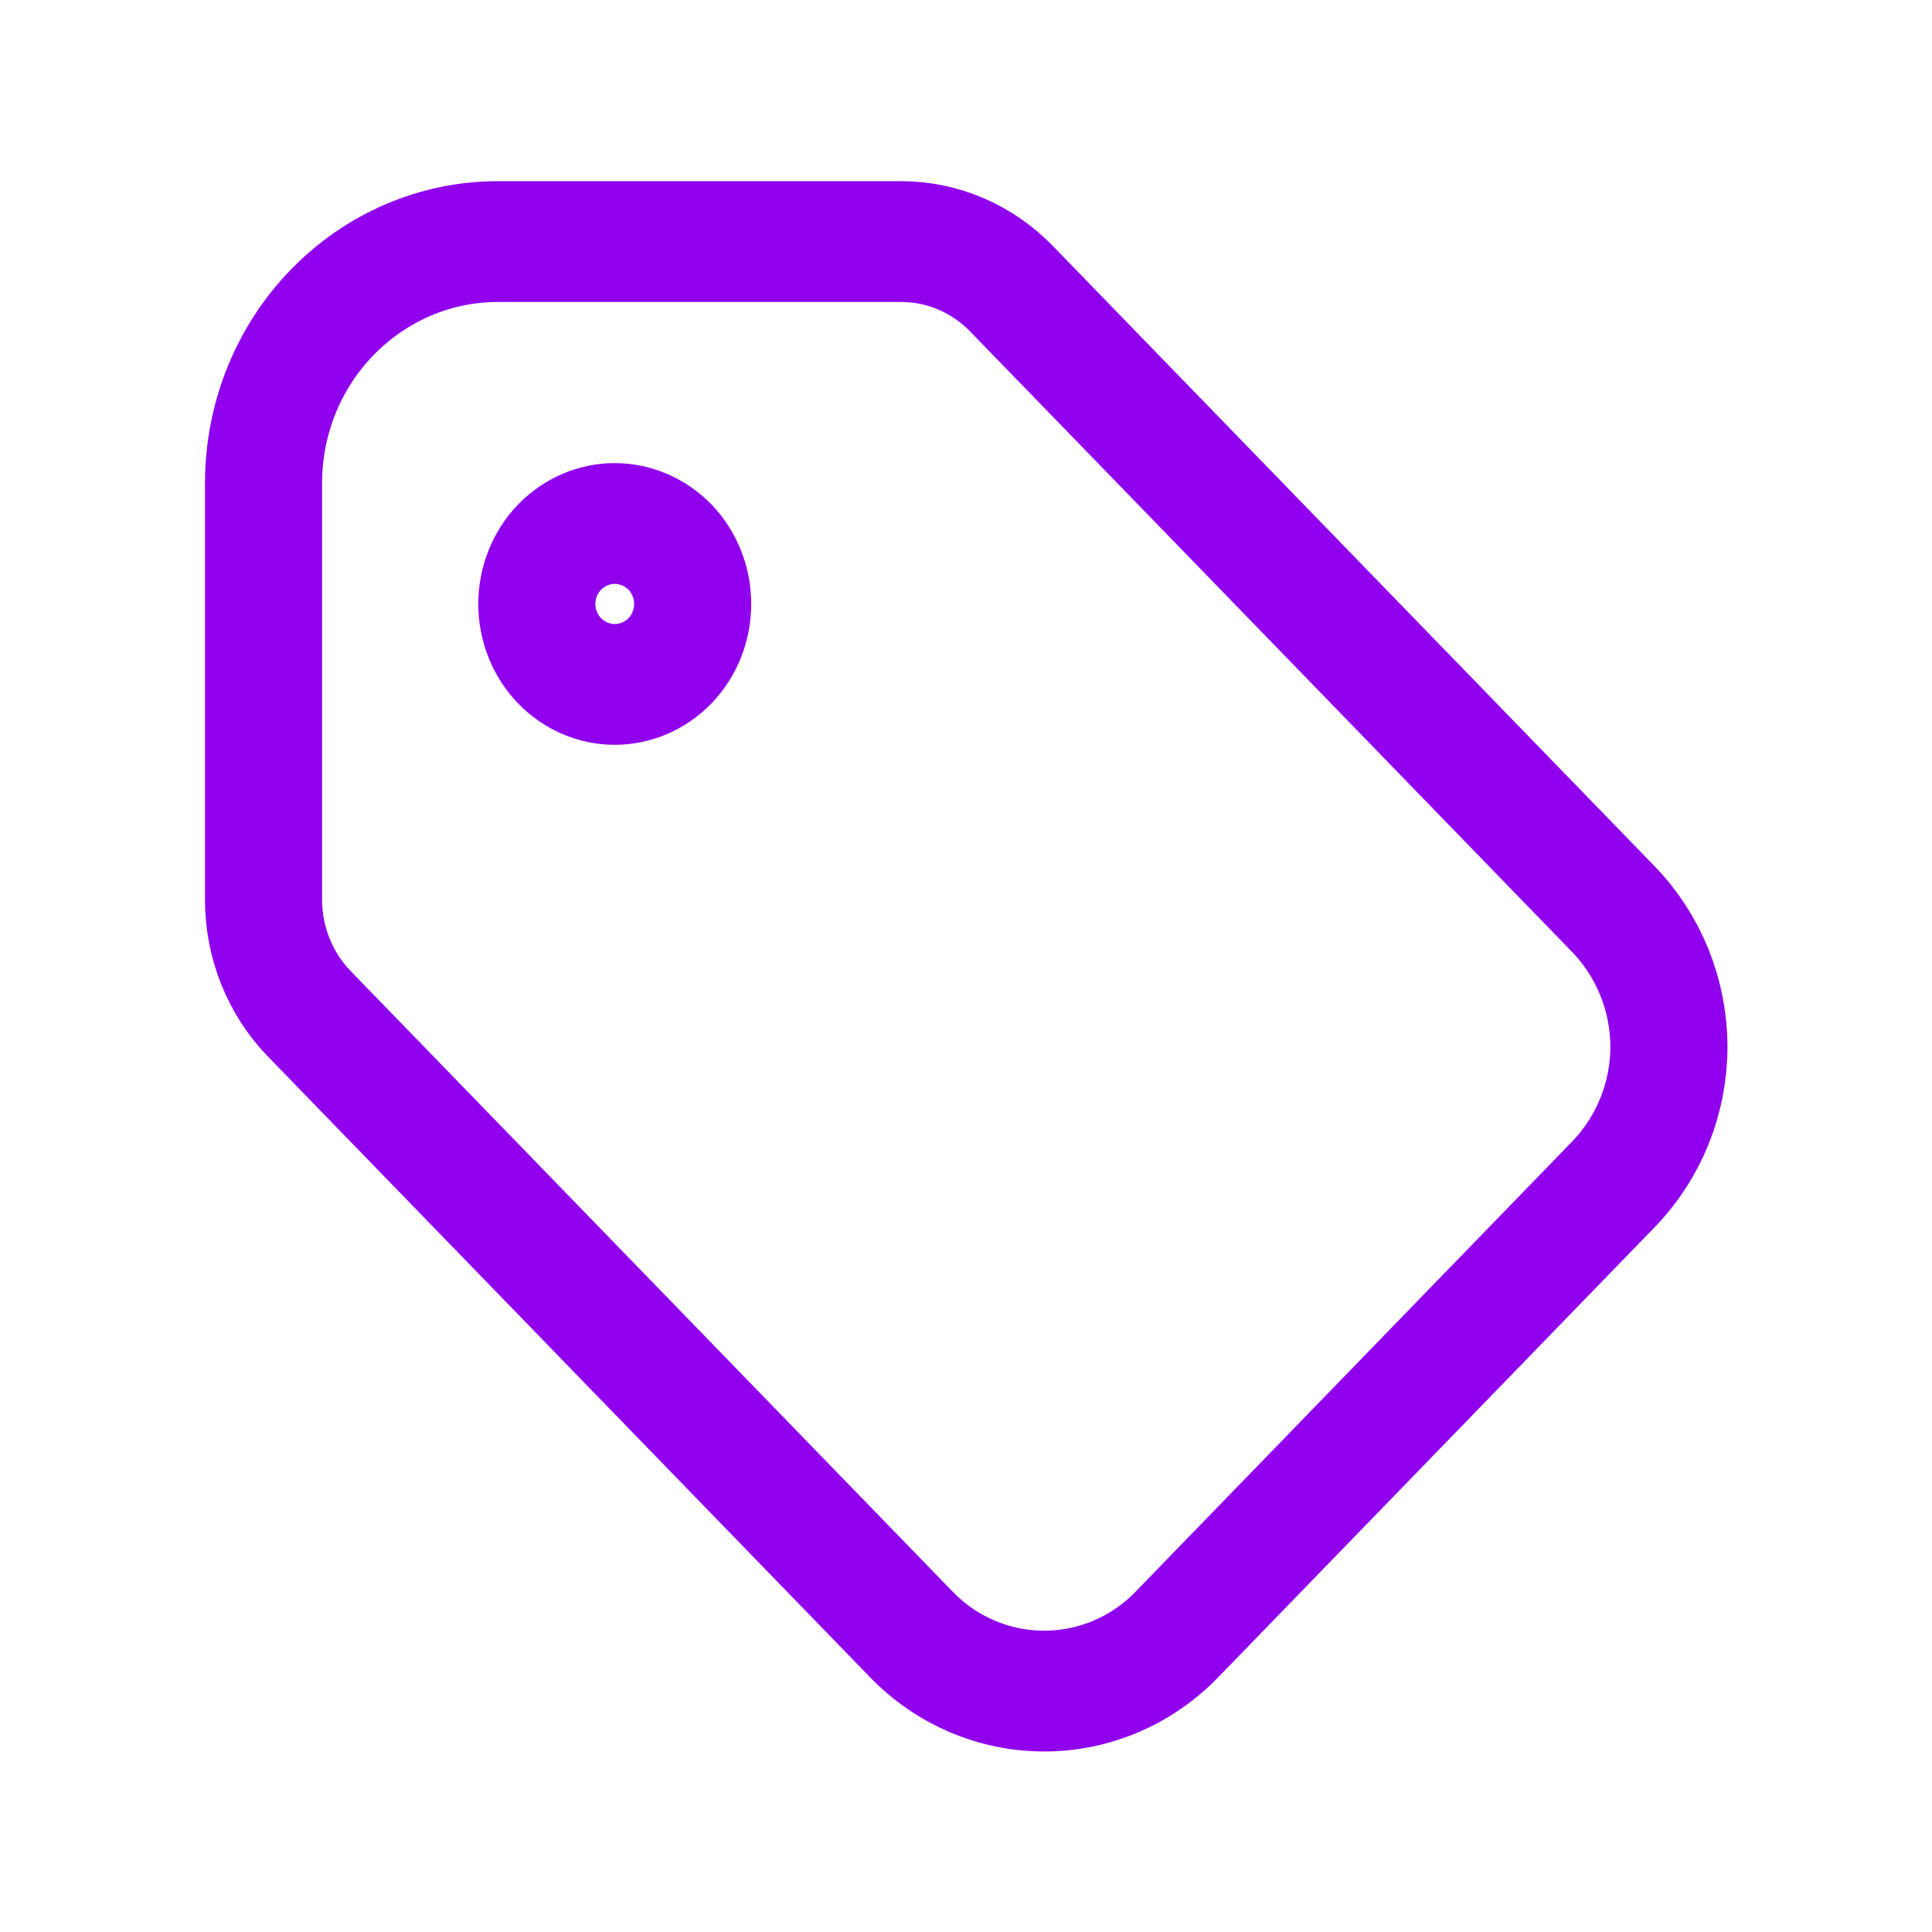
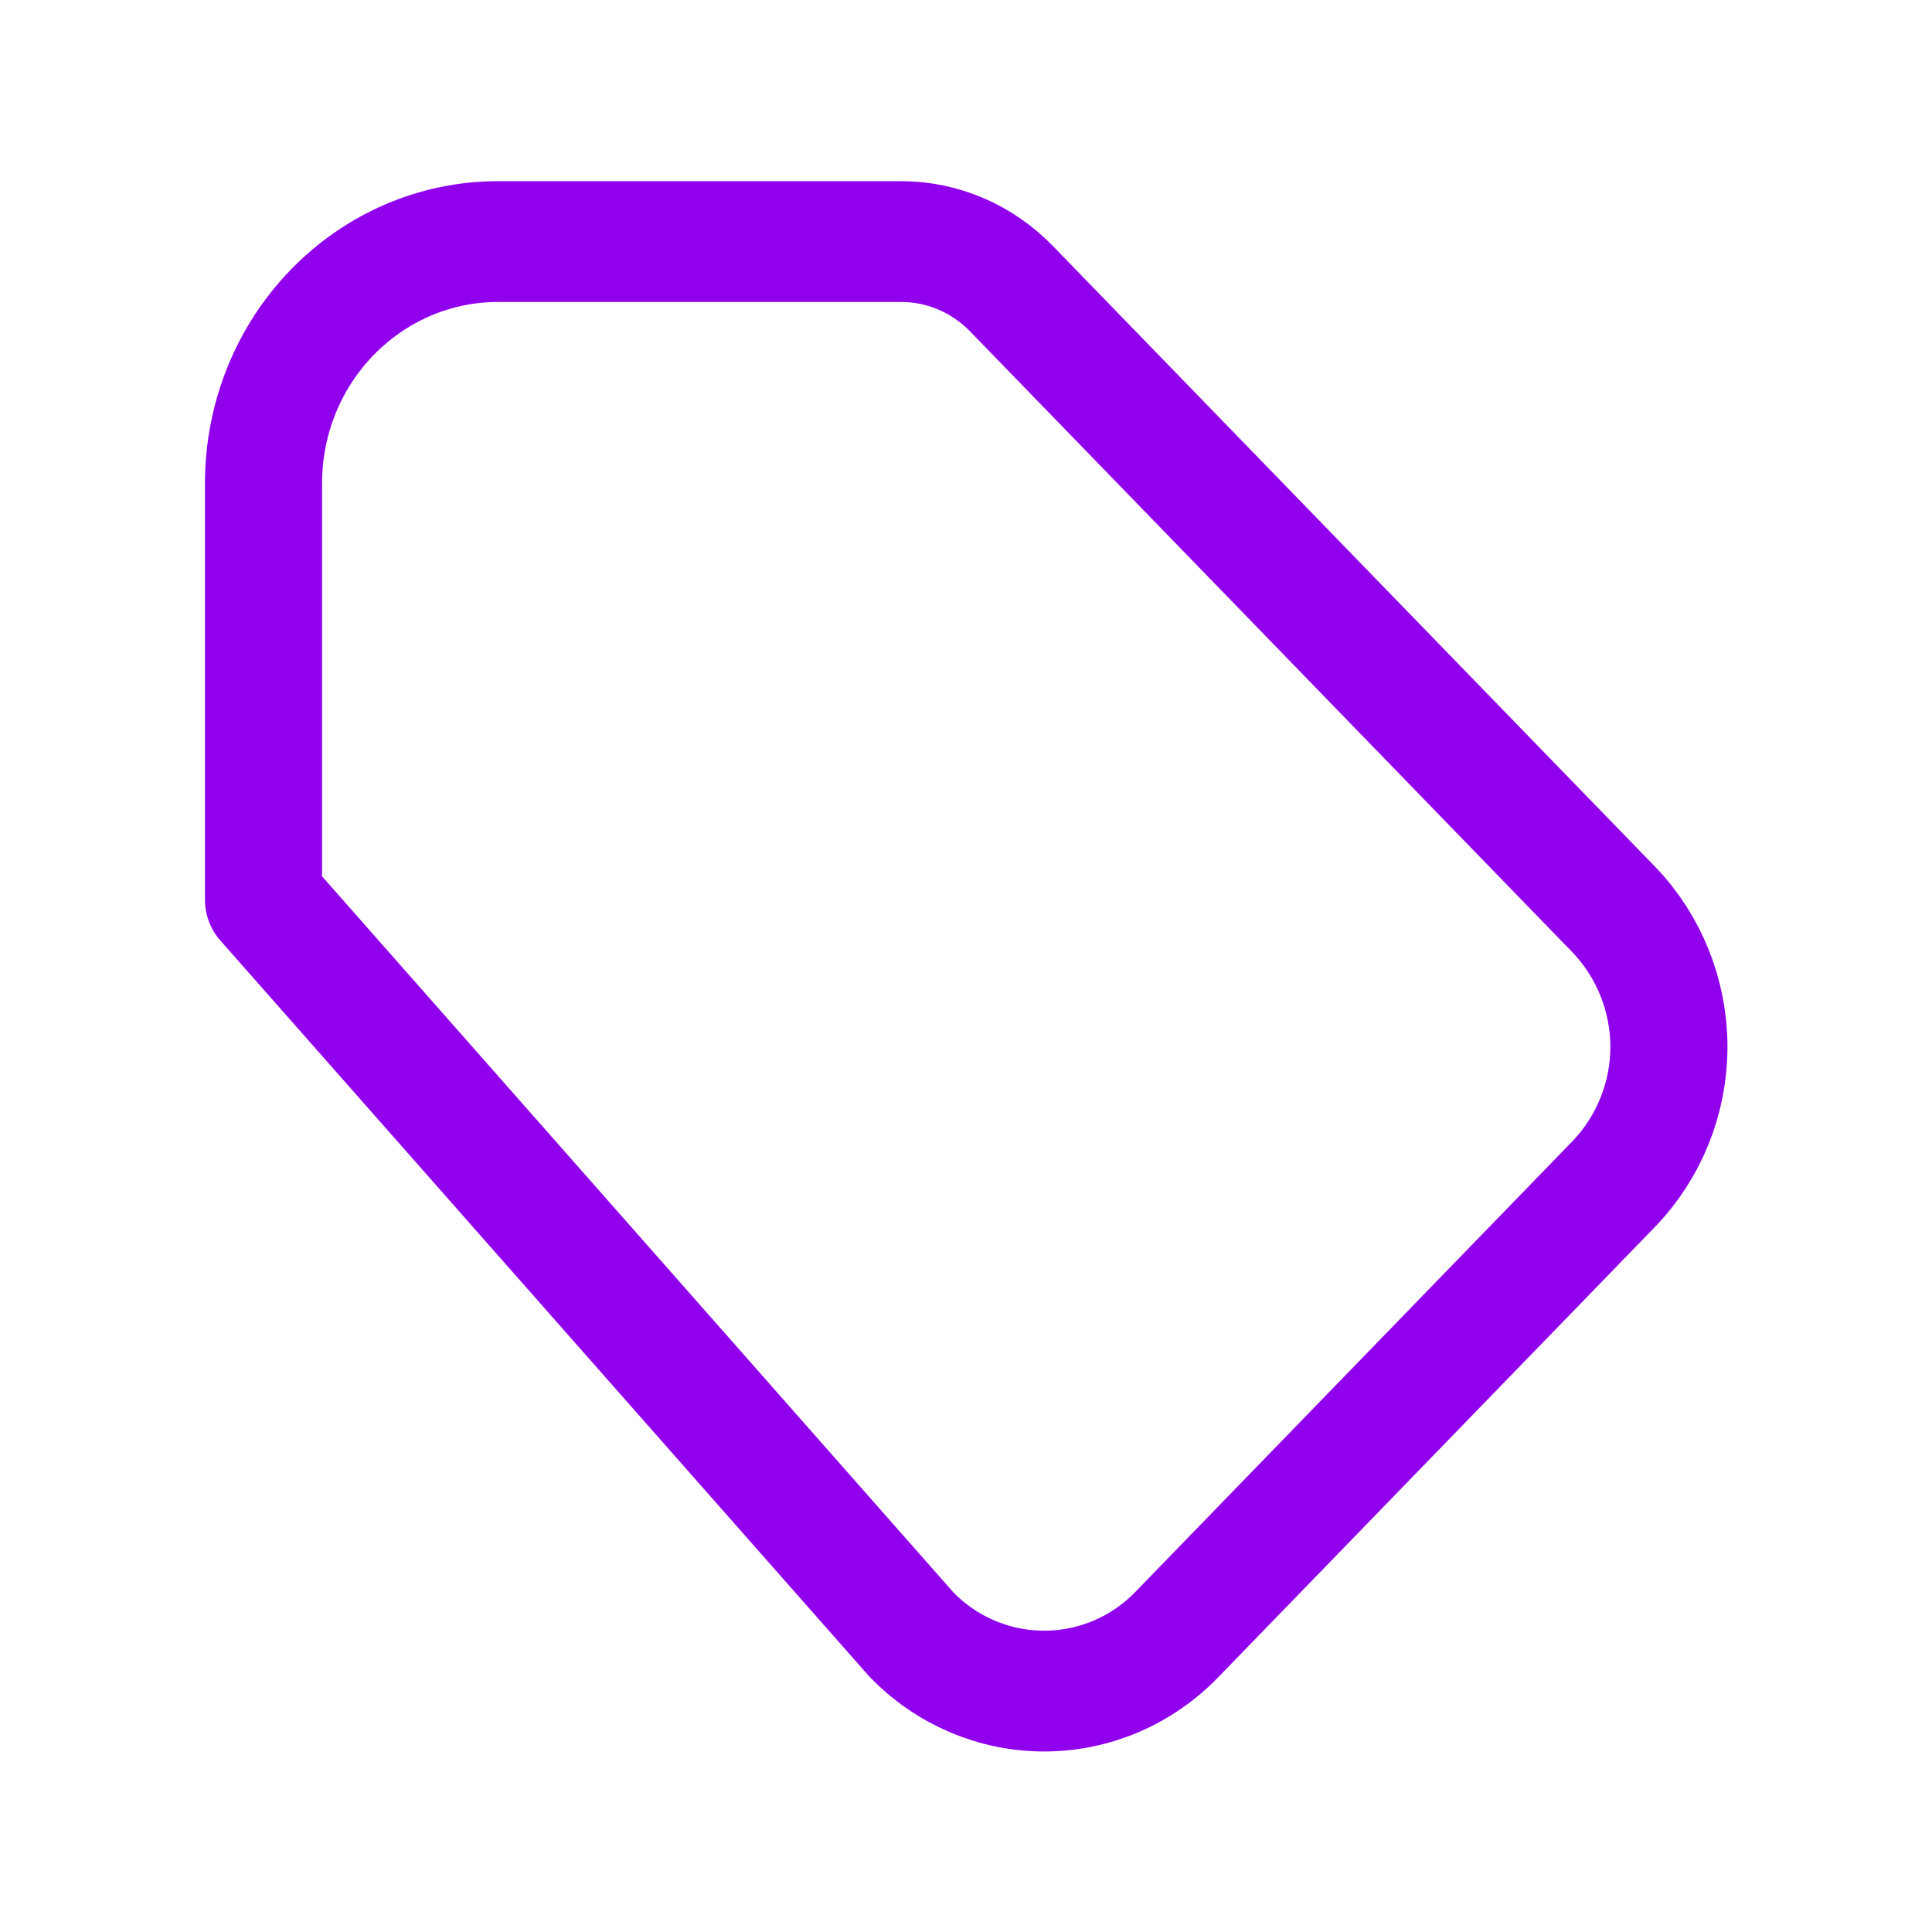
<svg xmlns="http://www.w3.org/2000/svg" width="23px" height="23px" viewBox="0 0 23 23" version="1.1">
  <g id="surface1">
-     <path style="fill:none;stroke-width:2;stroke-linecap:round;stroke-linejoin:round;stroke:rgb(56.471%,0%,92.941%);stroke-opacity:1;stroke-miterlimit:4;" d="M 9.169 10 C 9.169 10.353 9.309 10.69 9.556 10.94 C 9.808 11.19 10.144 11.332 10.497 11.332 C 10.856 11.332 11.192 11.19 11.445 10.94 C 11.691 10.69 11.831 10.353 11.831 10 C 11.831 9.647 11.691 9.31 11.445 9.06 C 11.192 8.81 10.856 8.668 10.497 8.668 C 10.144 8.668 9.808 8.81 9.556 9.06 C 9.309 9.31 9.169 9.647 9.169 10 Z M 9.169 10 " transform="matrix(0.697,0,0,0.719,0,0)" />
-     <path style="fill:none;stroke-width:2;stroke-linecap:round;stroke-linejoin:round;stroke:rgb(56.471%,0%,92.941%);stroke-opacity:1;stroke-miterlimit:4;" d="M 4.501 8 L 4.501 14.897 C 4.501 15.603 4.781 16.283 5.28 16.783 L 15.564 27.06 C 16.164 27.663 16.982 28 17.834 28 C 18.686 28 19.504 27.663 20.104 27.06 L 27.564 19.603 C 28.163 19 28.505 18.185 28.505 17.332 C 28.505 16.484 28.163 15.663 27.564 15.06 L 17.279 4.783 C 16.78 4.283 16.102 4 15.396 4 L 8.502 4 C 7.437 4 6.423 4.424 5.672 5.174 C 4.921 5.924 4.501 6.94 4.501 8 Z M 4.501 8 " transform="matrix(0.697,0,0,0.719,0,0)" />
+     <path style="fill:none;stroke-width:2;stroke-linecap:round;stroke-linejoin:round;stroke:rgb(56.471%,0%,92.941%);stroke-opacity:1;stroke-miterlimit:4;" d="M 4.501 8 L 4.501 14.897 L 15.564 27.06 C 16.164 27.663 16.982 28 17.834 28 C 18.686 28 19.504 27.663 20.104 27.06 L 27.564 19.603 C 28.163 19 28.505 18.185 28.505 17.332 C 28.505 16.484 28.163 15.663 27.564 15.06 L 17.279 4.783 C 16.78 4.283 16.102 4 15.396 4 L 8.502 4 C 7.437 4 6.423 4.424 5.672 5.174 C 4.921 5.924 4.501 6.94 4.501 8 Z M 4.501 8 " transform="matrix(0.697,0,0,0.719,0,0)" />
  </g>
</svg>